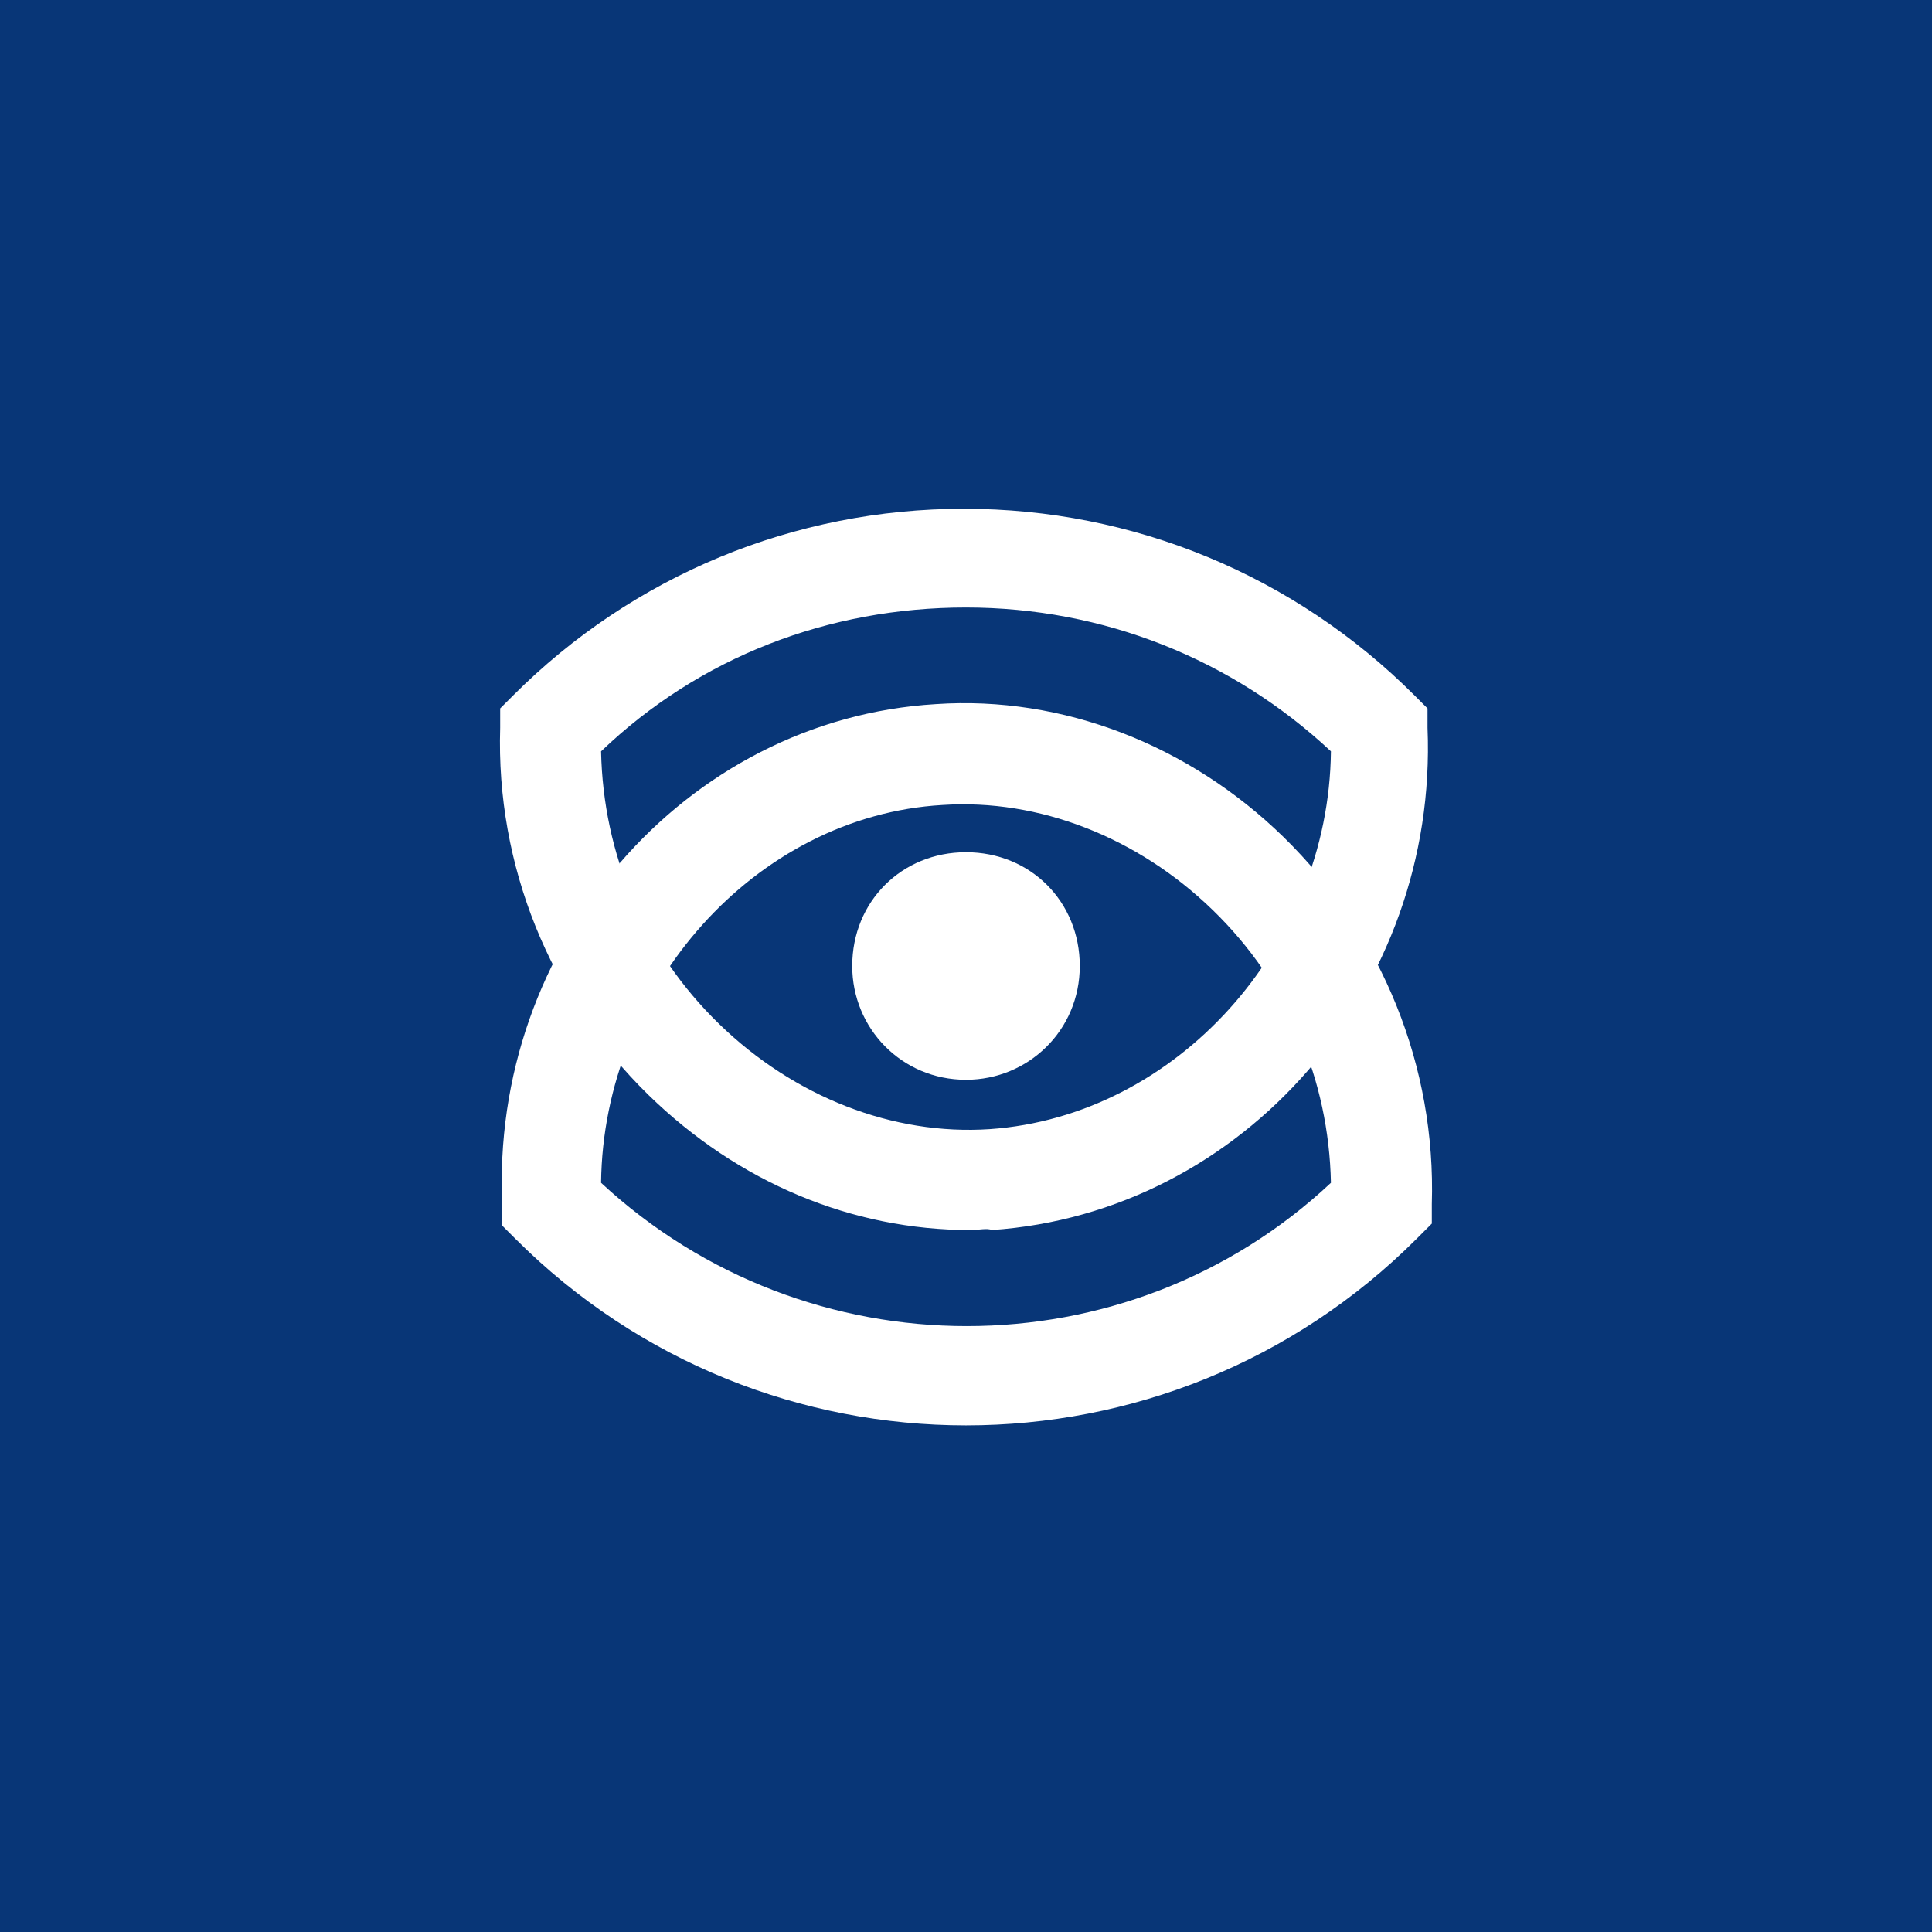
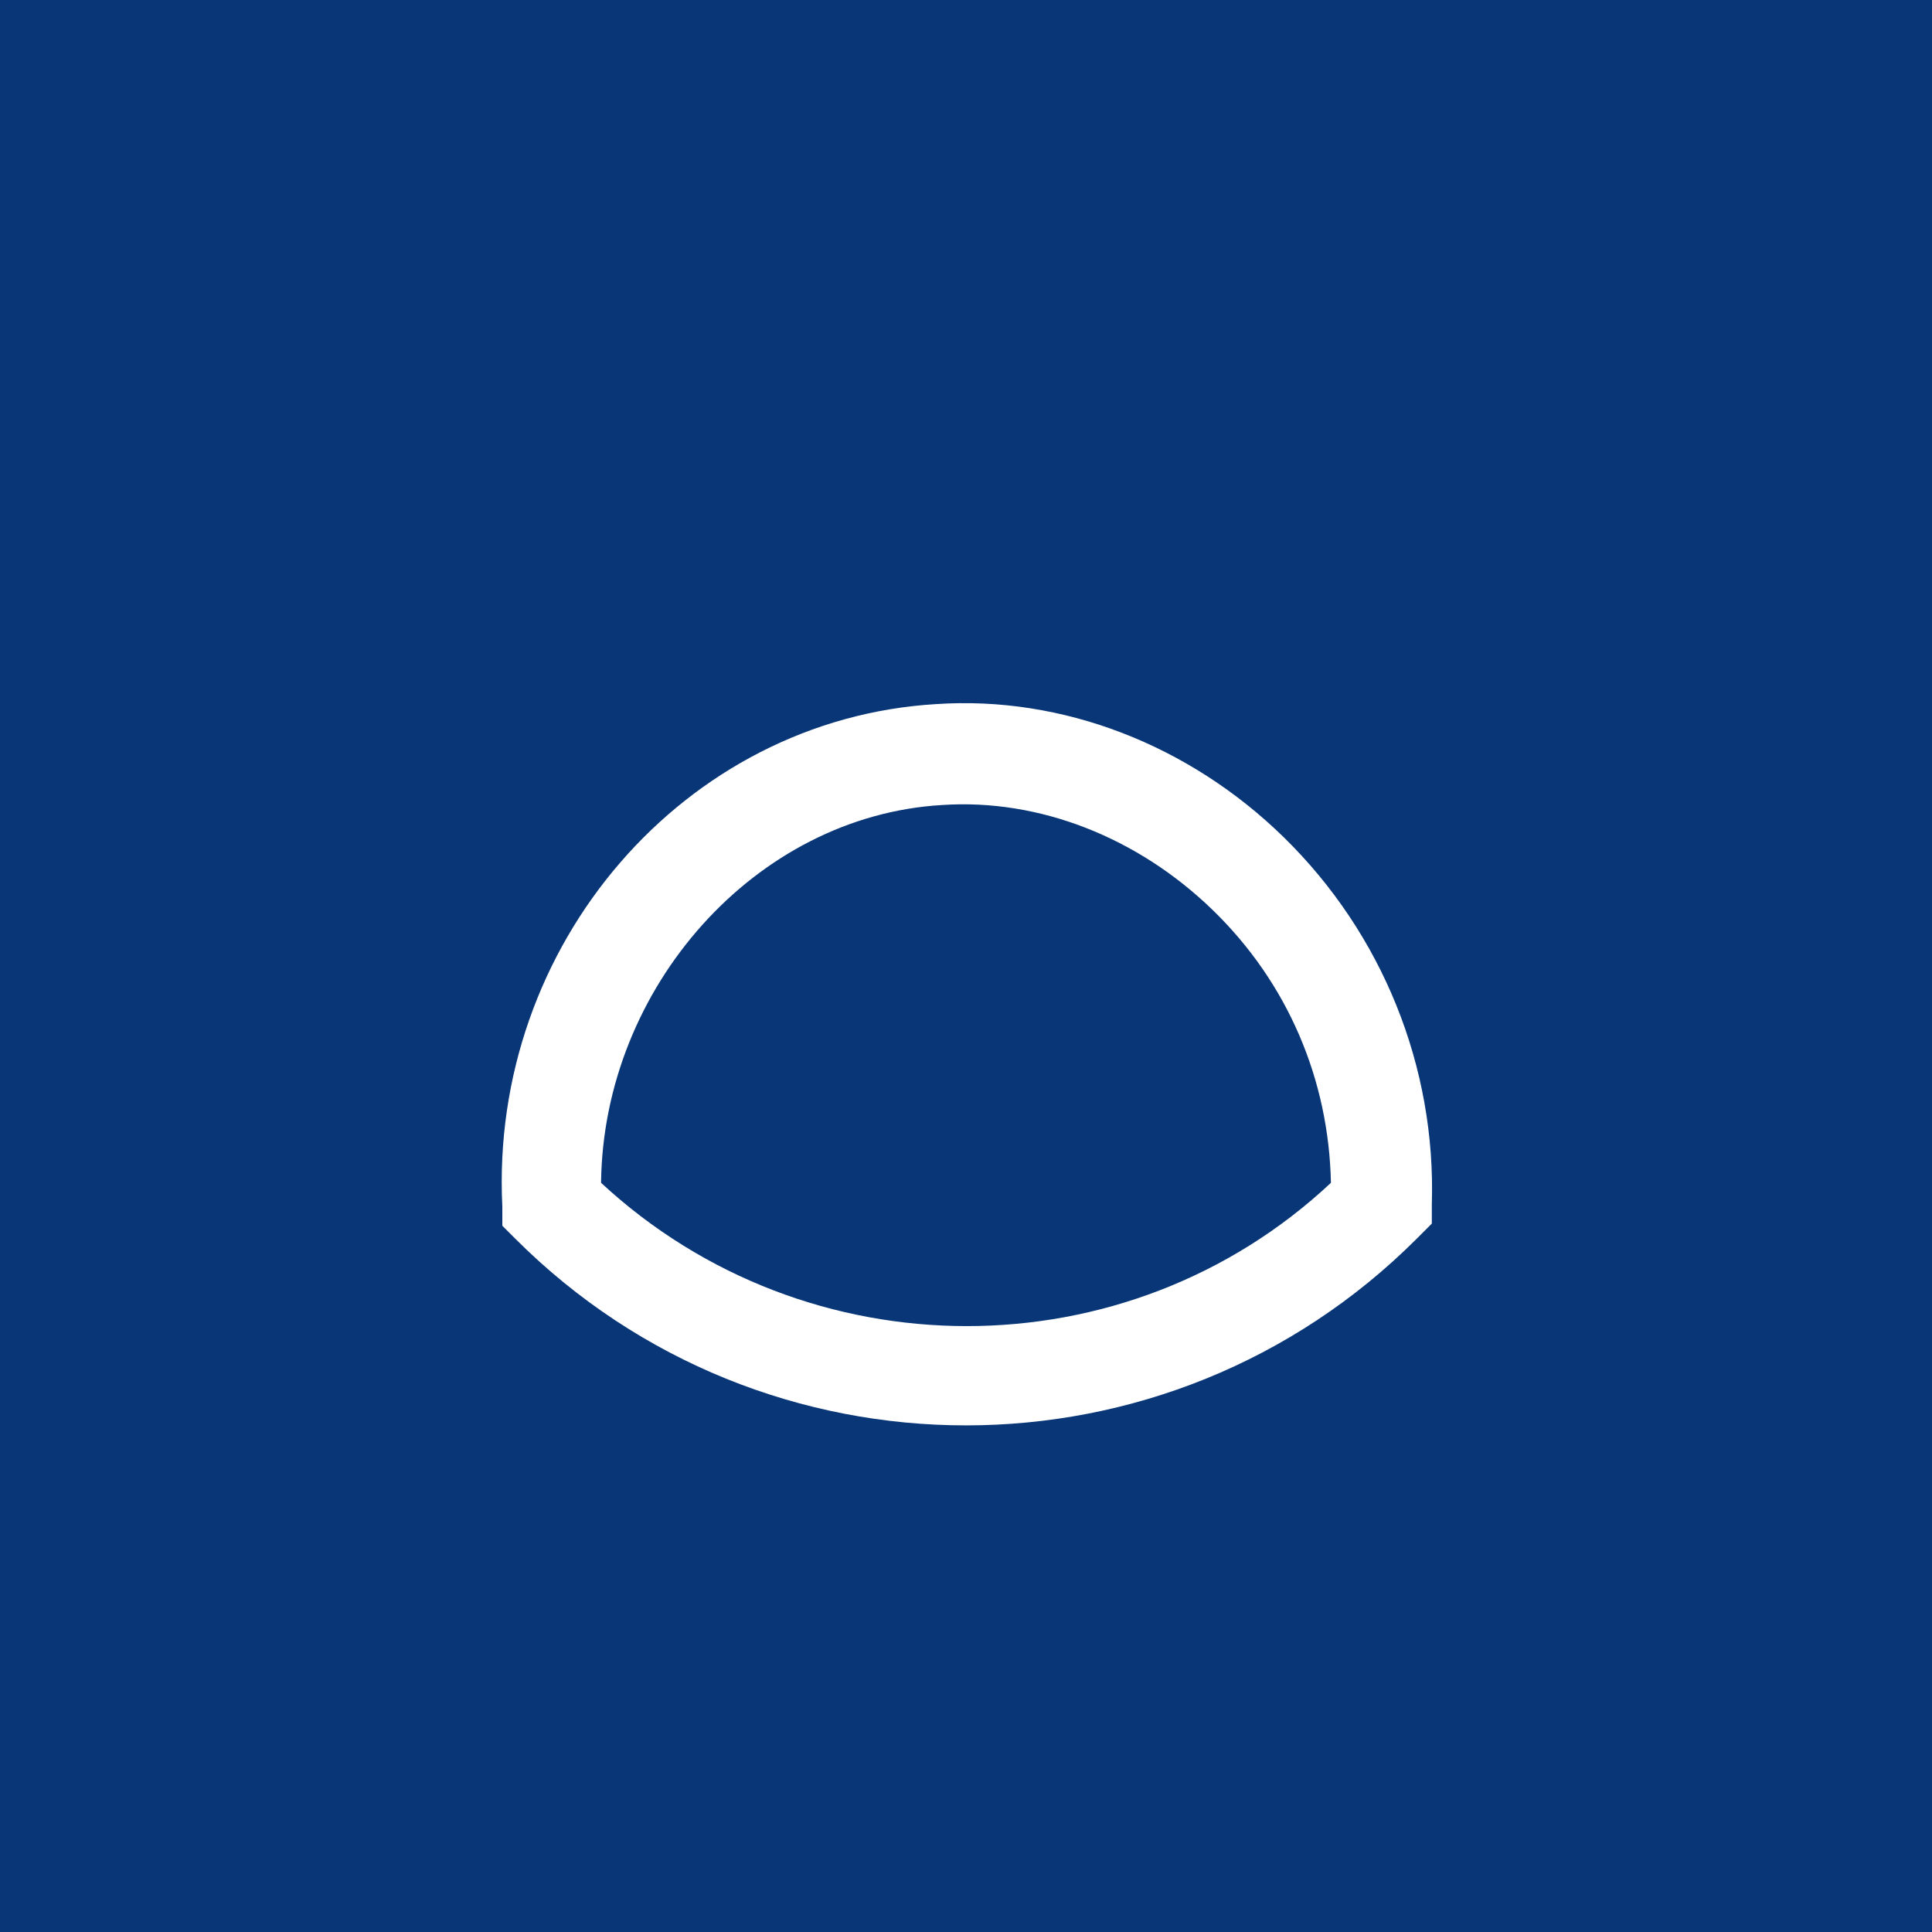
<svg xmlns="http://www.w3.org/2000/svg" id="Layer_1" x="0px" y="0px" viewBox="0 0 90 90" style="enable-background:new 0 0 90 90;" xml:space="preserve">
  <style type="text/css">	.st0{fill:#083677;}	.st1{fill:#FFFFFF;}</style>
  <g>
-     <path class="st0" d="M-0.7-0.7h91.4v91.4H-0.7V-0.7z" />
+     <path class="st0" d="M-0.7-0.7h91.4v91.4H-0.7V-0.7" />
    <g>
      <g>
-         <path class="st1" d="M50.3,45c0,3-2.4,5.3-5.3,5.3c-3,0-5.3-2.4-5.3-5.3c0-3,2.3-5.3,5.3-5.3C48,39.7,50.3,42,50.3,45z" />
-       </g>
+         </g>
      <g>
        <g>
-           <path class="st1" d="M45.2,57.3c-5.5,0-10.8-2.2-15-6.3c-4.6-4.5-7.1-10.7-6.9-17.1l0-0.9l0.6-0.6c5.6-5.6,13.1-8.7,21-8.7     c7.9,0,15.4,3.1,21,8.7l0.6,0.6l0,0.9c0.5,12.2-8.6,22.6-20.3,23.4C46,57.2,45.6,57.3,45.2,57.3z M28,35c0.1,4.8,2,9.3,5.5,12.7     c3.5,3.4,8.1,5.2,12.6,4.9C54.8,52,61.9,44.1,62,35c-4.6-4.3-10.6-6.7-17-6.7C38.6,28.3,32.6,30.6,28,35z" />
-         </g>
+           </g>
        <g>
          <path class="st1" d="M45,66.4c-7.6,0-15.2-2.9-21-8.7l-0.6-0.6l0-0.9C22.8,44,31.9,33.5,43.6,32.8c5.9-0.4,11.8,1.9,16.2,6.2     c4.6,4.5,7.1,10.7,6.9,17.1l0,0.9L66,57.7C60.2,63.5,52.6,66.4,45,66.4z M28,55.1c9.6,8.9,24.5,8.9,34,0     c-0.1-4.8-2-9.3-5.5-12.7c-3.5-3.4-8.1-5.2-12.6-4.9C35.2,38,28.1,46,28,55.1z" />
        </g>
      </g>
    </g>
  </g>
</svg>